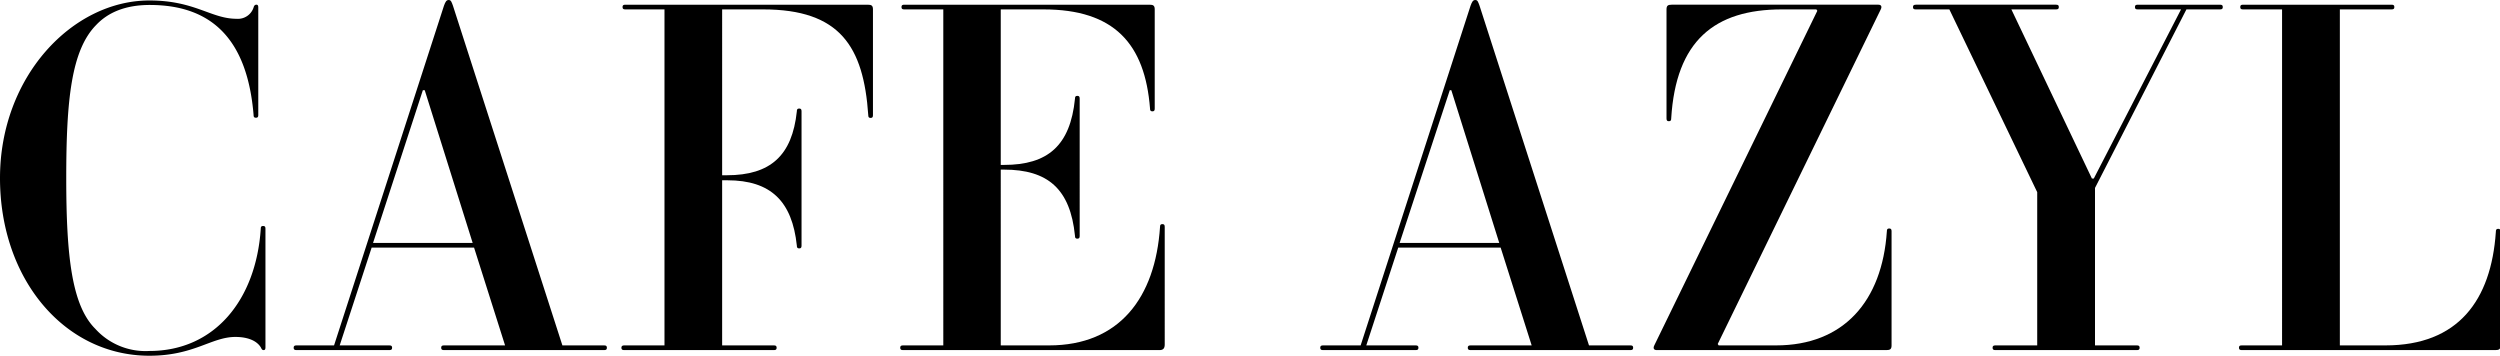
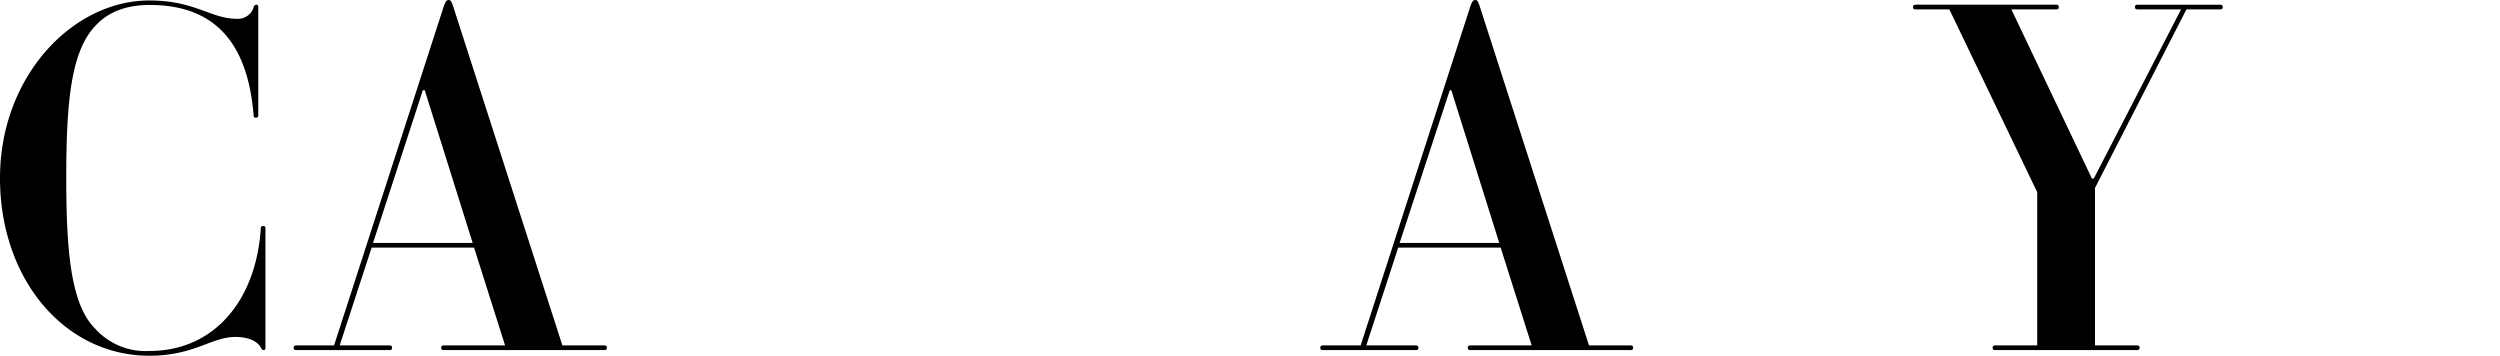
<svg xmlns="http://www.w3.org/2000/svg" viewBox="0 0 372.47 53">
  <g id="Layer_2" data-name="Layer 2">
    <g id="Layer_1-2" data-name="Layer 1">
      <path d="M22.26.07c6.79,0,9.17,2.73,13,2.73a2.45,2.45,0,0,0,2.52-1.68q.1-.42.42-.42c.21,0,.28.14.28.42v16c0,.28-.07.42-.35.42s-.35-.14-.35-.42c-.91-11-6-16.38-15.47-16.38-3.64,0-6.23,1.12-8,3C10.64,7.49,9.87,14.84,9.87,26.53s.84,19,4.34,22.47a10.09,10.09,0,0,0,8.05,3.29c9.73,0,15.89-7.63,16.59-18.2,0-.28.07-.42.35-.42s.35.14.35.42V51.74c0,.28-.07.42-.28.42s-.28-.14-.42-.42c-.56-.91-1.82-1.54-3.78-1.54-3.57,0-6.16,2.8-12.81,2.8C9.66,53,0,41.65,0,26.53S10.78.07,22.26.07Z" />
      <path d="M44.17,51.46h5.6L66.15.84c.21-.56.35-.84.7-.84s.42.28.63.84L83.79,51.46H90c.28,0,.42.07.42.35s-.14.35-.42.35H66.15c-.28,0-.42-.08-.42-.35s.14-.35.42-.35h9.1L70.63,36.89H55.37L50.61,51.46H58c.28,0,.42.07.42.35s-.14.35-.42.35H44.17c-.28,0-.42-.08-.42-.35S43.89,51.46,44.17,51.46ZM55.58,36.19H70.42L63.28,13.44H63Z" />
-       <path d="M93,51.46h6V1.4H93.17c-.28,0-.42-.07-.42-.35s.14-.35.42-.35h36.12c.56,0,.77.14.77.7V17.15c0,.28-.07.42-.35.42s-.35-.14-.35-.42c-.7-10.22-4.2-15.75-15.68-15.75h-6.09V26.11h.7c6.51,0,9.73-2.94,10.43-9.52,0-.28.07-.42.35-.42s.35.14.35.42v20c0,.28-.07.42-.35.42s-.35-.14-.35-.42c-.7-6.58-3.85-9.73-10.36-9.73h-.77V51.46h7.7c.28,0,.42.07.42.35s-.14.35-.42.35H93c-.28,0-.42-.08-.42-.35S92.75,51.46,93,51.46Z" />
-       <path d="M134.54,51.46h6V1.4h-5.81c-.28,0-.42-.07-.42-.35s.14-.35.42-.35h36.54c.56,0,.77.14.77.7V16.17c0,.28-.07.42-.35.42s-.35-.14-.35-.42C170.59,6.51,166,1.4,155.47,1.4H149.1V24.57h.49c6.51,0,9.87-2.87,10.57-9.87,0-.28.07-.42.35-.42s.35.14.35.42V35.14c0,.28-.07.42-.35.42s-.35-.14-.35-.42c-.7-7-4.06-9.87-10.57-9.87h-.49V51.46h7.21c10.43,0,15.82-7.08,16.52-17.65,0-.28.07-.42.35-.42s.35.14.35.42V51.32c0,.56-.21.84-.77.84H134.54c-.28,0-.42-.08-.42-.35S134.26,51.46,134.54,51.46Z" />
      <path d="M197.12,51.46h5.6L219.1.84c.21-.56.35-.84.7-.84s.42.28.63.84l16.31,50.62h6.16c.28,0,.42.07.42.35s-.14.35-.42.35H219.1c-.28,0-.42-.08-.42-.35s.14-.35.42-.35h9.1l-4.62-14.57H208.32l-4.76,14.57h7.35c.28,0,.42.07.42.35s-.14.35-.42.35H197.12c-.28,0-.42-.08-.42-.35S196.84,51.46,197.12,51.46Zm11.41-15.27h14.84l-7.14-22.75H216Z" />
-       <path d="M248.29,17.64V1.4c0-.56.21-.7.77-.7h30.8c.42,0,.56.28.35.7L255.92,51.25l.14.21h8.54c10.08,0,15.82-6.59,16.52-17,0-.28.07-.42.35-.42s.35.14.35.42v17c0,.56-.21.7-.77.7H246.82c-.42,0-.56-.28-.35-.7L270.76,1.61l-.14-.21h-5.11c-10.08,0-15.82,4.69-16.52,16.24,0,.28-.07.42-.35.42S248.29,17.92,248.29,17.64Z" />
      <path d="M285.46.7h20.86c.28,0,.42.07.42.35s-.14.35-.42.35h-6.65l12,25.2h.28l13-25.2H318.5c-.28,0-.42-.07-.42-.35s.14-.35.42-.35h12.25c.28,0,.42.07.42.35s-.14.35-.42.35h-5L312.13,28V51.46h6.23c.28,0,.42.07.42.35s-.14.35-.42.35H297.29c-.28,0-.42-.08-.42-.35s.14-.35.42-.35h6.23V28.63L290.43,1.4h-5c-.28,0-.42-.07-.42-.35S285.18.7,285.46.7Z" />
-       <path d="M334,51.46h6V1.4h-5.81c-.28,0-.42-.07-.42-.35s.14-.35.42-.35h22.12c.28,0,.42.07.42.35s-.14.35-.42.35h-7.7V51.46h6.79c10.85,0,15.75-6.73,16.45-16.88,0-.35.07-.49.35-.49s.35.14.35.49V51.46c0,.56-.21.7-.77.7H334c-.27,0-.42-.08-.42-.35S333.69,51.46,334,51.46Z" />
    </g>
  </g>
</svg>